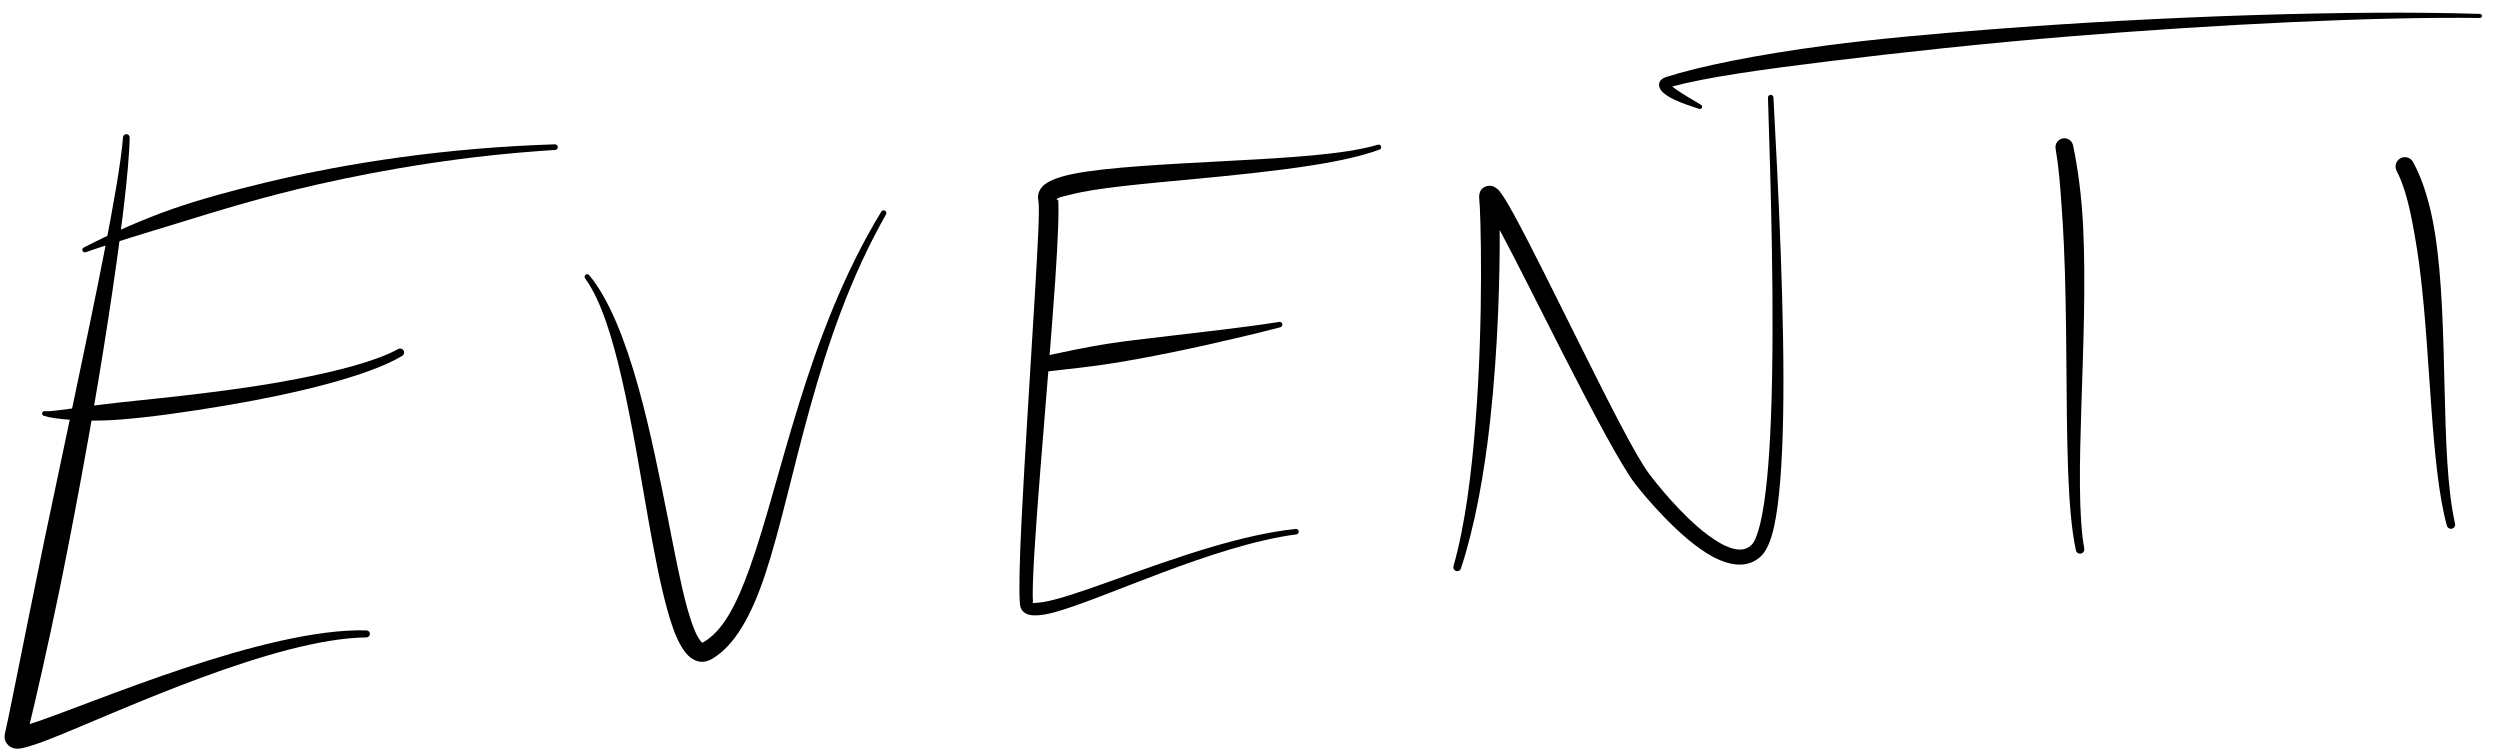
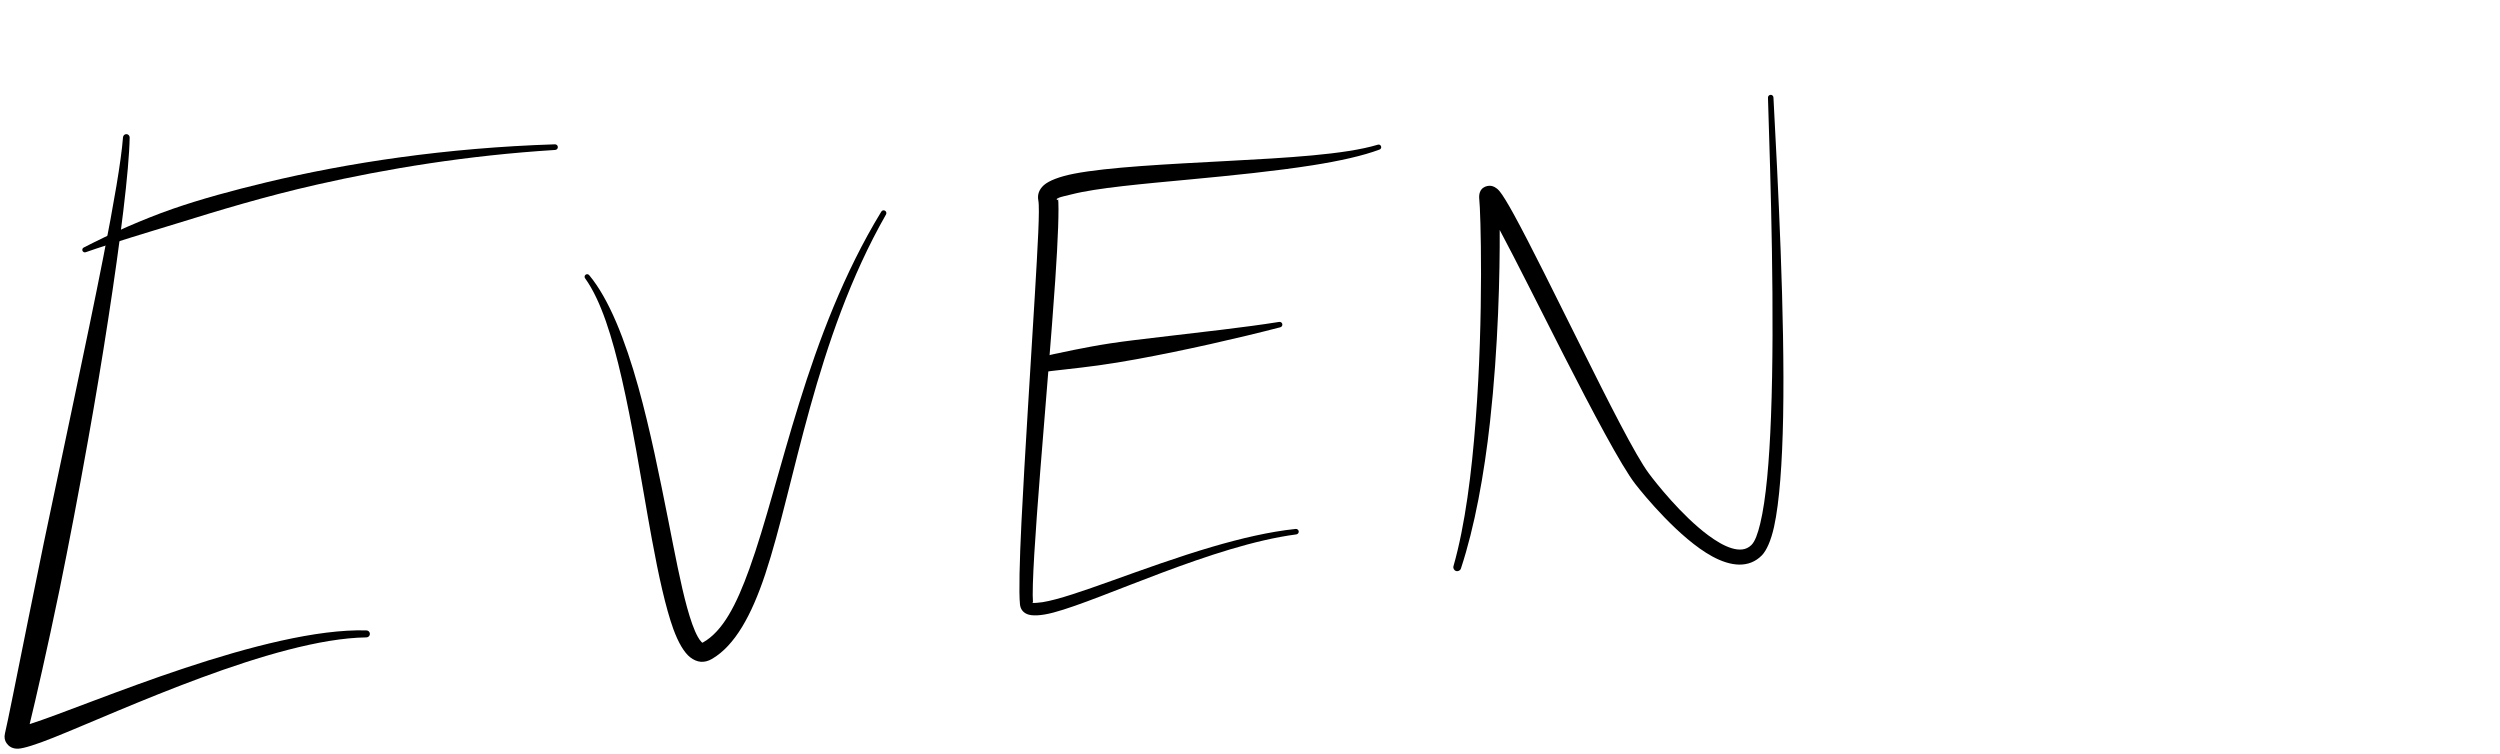
<svg xmlns="http://www.w3.org/2000/svg" width="100%" height="100%" viewBox="0 0 338 102" version="1.1" xml:space="preserve" style="fill-rule:evenodd;clip-rule:evenodd;stroke-linejoin:round;stroke-miterlimit:2;">
  <g transform="matrix(1,0,0,1,-1903.29,-485.302)">
    <g id="eventi">
      <path d="M1907.3,583.199C1911.2,581.971 1919.38,578.573 1928.28,575.618C1936.88,572.766 1946.12,570.337 1952.83,570.532C1953.09,570.533 1953.3,570.747 1953.3,571.008C1953.3,571.268 1953.08,571.479 1952.82,571.477C1940.42,571.642 1919.66,581.373 1910.49,585.04C1908.15,585.978 1906.46,586.498 1905.75,586.524C1904.87,586.557 1904.41,586.121 1904.17,585.772C1903.94,585.439 1903.83,585.01 1903.96,584.463C1904.32,582.972 1905.49,577.058 1907.11,569.033C1907.75,565.872 1908.45,562.384 1909.21,558.713C1910.5,552.575 1911.91,545.921 1913.28,539.387C1914.71,532.559 1916.12,525.877 1917.26,520.047C1918.66,512.898 1919.68,507.059 1919.92,503.863C1919.94,503.616 1920.15,503.424 1920.39,503.436C1920.64,503.447 1920.83,503.657 1920.82,503.904C1920.75,508.278 1919.59,517.635 1917.91,528.52C1917.11,533.723 1916.19,539.273 1915.2,544.788C1913.94,551.857 1912.6,558.872 1911.34,565.029C1909.65,573.187 1908.12,579.845 1907.3,583.199ZM1906.81,585.168C1906.81,585.174 1906.81,585.18 1906.81,585.185C1906.81,585.179 1906.81,585.174 1906.81,585.168Z" />
      <path d="M1914.9,519.395C1914.73,519.471 1914.52,519.389 1914.44,519.212C1914.37,519.036 1914.45,518.832 1914.63,518.757C1916.38,517.867 1918.35,516.892 1920.57,515.931C1922.45,515.119 1924.48,514.288 1926.69,513.522C1930.46,512.216 1934.72,511.055 1939.34,509.946C1950.34,507.308 1963.55,505.288 1978.31,504.814C1978.52,504.804 1978.7,504.967 1978.71,505.177C1978.72,505.387 1978.56,505.566 1978.35,505.575C1966.45,506.316 1955.61,508.112 1946.13,510.262C1939.06,511.864 1932.79,513.782 1927.33,515.474C1925.12,516.16 1923.04,516.771 1921.11,517.378C1918.82,518.098 1916.74,518.745 1914.9,519.395Z" />
-       <path d="M1909.23,541.522C1909.05,541.482 1908.94,541.308 1908.99,541.134C1909.03,540.96 1909.2,540.852 1909.37,540.893C1909.95,540.955 1911.19,540.782 1912.98,540.537C1913.71,540.436 1914.52,540.322 1915.41,540.209C1916.64,540.053 1918.01,539.868 1919.49,539.713C1926.32,538.992 1935.41,538.089 1943.22,536.578C1949.07,535.447 1954.2,534.102 1957.12,532.493C1957.38,532.345 1957.7,532.433 1957.85,532.688C1958,532.944 1957.91,533.272 1957.66,533.42C1953.2,536.105 1943.49,538.491 1933.88,540.114C1928.66,540.996 1923.48,541.737 1919.2,542.051C1918.15,542.128 1917.16,542.163 1916.23,542.17C1915.13,542.179 1914.14,542.145 1913.25,542.09C1911.23,541.964 1909.83,541.74 1909.23,541.522Z" />
      <path d="M1982.4,522.933C1982.28,522.782 1982.31,522.563 1982.46,522.446C1982.61,522.329 1982.83,522.356 1982.95,522.508C1985.62,525.701 1987.82,531.268 1989.59,537.628C1991.2,543.402 1992.48,549.811 1993.63,555.586C1994.53,560.143 1995.32,564.306 1996.18,567.423C1996.65,569.115 1997.12,570.488 1997.64,571.411C1997.8,571.695 1997.96,571.931 1998.13,572.096C1998.19,572.15 1998.23,572.219 1998.3,572.181C2001.03,570.66 2002.86,567.047 2004.6,562.221C2008.97,550.135 2012.26,530.613 2022.44,513.918C2022.54,513.742 2022.77,513.683 2022.94,513.787C2023.12,513.891 2023.18,514.119 2023.08,514.295C2013.42,531.231 2010.78,550.805 2006.74,562.962C2004.88,568.533 2002.64,572.575 1999.56,574.383C1998.51,574.995 1997.53,574.884 1996.61,574.173C1995.81,573.555 1995.01,572.231 1994.31,570.306C1993.28,567.438 1992.33,563.118 1991.42,558.173C1990.72,554.385 1990.04,550.226 1989.29,546.085C1988.69,542.816 1988.06,539.562 1987.36,536.506C1986.07,530.882 1984.56,525.947 1982.4,522.933Z" />
      <path d="M2046.34,512.08C2046.49,513.407 2046.34,517.616 2045.96,523.183C2044.96,537.873 2042.59,562.349 2042.95,566.823C2043.09,566.841 2043.35,566.805 2043.54,566.795C2043.75,566.784 2043.99,566.758 2044.25,566.716C2048.45,566.048 2057.79,561.991 2067.13,559.246C2071.03,558.1 2074.93,557.181 2078.46,556.815C2078.67,556.791 2078.85,556.937 2078.88,557.14C2078.9,557.344 2078.75,557.529 2078.55,557.553C2067.26,559.035 2052.37,566.357 2045.72,568.118C2044.03,568.566 2042.78,568.609 2042.13,568.318C2041.57,568.069 2041.26,567.636 2041.19,567.015C2041.03,565.435 2041.13,561.279 2041.39,555.904C2041.83,546.948 2042.65,534.568 2043.2,525.207C2043.59,518.574 2043.89,513.5 2043.67,512.393C2043.53,511.653 2043.74,510.942 2044.43,510.326C2045.1,509.739 2046.5,509.178 2048.48,508.791C2053.06,507.898 2061.14,507.497 2069.2,507.068C2077.17,506.644 2085.11,506.215 2089.57,504.866C2089.76,504.805 2089.95,504.902 2090.01,505.084C2090.08,505.266 2089.98,505.463 2089.8,505.524C2087.55,506.369 2084.4,507.068 2080.78,507.641C2075.77,508.435 2069.88,509.024 2064.33,509.548C2057.7,510.173 2051.59,510.701 2048.17,511.58C2047.52,511.747 2046.7,511.906 2046.34,512.08ZM2042.94,566.822C2042.93,566.763 2042.88,566.689 2042.86,566.732C2042.83,566.786 2042.87,566.812 2042.94,566.822ZM2046.33,512.085C2046.16,512.167 2046.1,512.252 2046.21,512.344C2046.31,512.428 2046.33,512.255 2046.33,512.085ZM2046.31,511.886C2046.31,511.883 2046.31,511.881 2046.31,511.878C2046.31,511.881 2046.31,511.883 2046.31,511.886Z" />
      <path d="M2043.97,535.65C2043.42,535.751 2042.9,535.392 2042.8,534.847C2042.7,534.303 2043.06,533.779 2043.6,533.678C2044.87,533.376 2046.53,532.993 2048.47,532.612C2049.95,532.321 2051.58,532.001 2053.34,531.734C2055.5,531.405 2057.82,531.145 2060.2,530.86C2065.7,530.204 2071.47,529.583 2076.22,528.828C2076.42,528.786 2076.62,528.915 2076.66,529.115C2076.7,529.316 2076.57,529.513 2076.37,529.555C2070.66,531.034 2063.45,532.675 2057,533.858C2055.19,534.19 2053.44,534.477 2051.8,534.702C2048.6,535.142 2045.85,535.38 2043.97,535.65Z" />
      <path d="M2106.05,516.392C2106.08,522.034 2105.87,532.175 2104.74,542.333C2103.95,549.454 2102.66,556.569 2100.81,562.155C2100.72,562.433 2100.43,562.589 2100.15,562.503C2099.88,562.418 2099.72,562.124 2099.8,561.846C2101.39,556.263 2102.26,549.193 2102.8,542.15C2103.9,527.88 2103.47,513.714 2103.29,512.286C2103.1,510.609 2104.32,510.364 2104.86,510.428C2105.1,510.455 2105.57,510.599 2106.03,511.152C2106.44,511.645 2107.14,512.783 2108.02,514.398C2110.19,518.359 2113.62,525.322 2116.99,532.078C2120.75,539.623 2124.42,546.917 2126.22,549.316C2127.13,550.543 2130.63,554.988 2134.23,557.663C2135.3,558.457 2136.37,559.097 2137.38,559.411C2138.4,559.726 2139.35,559.708 2140.08,558.987C2140.57,558.504 2140.93,557.492 2141.27,556.1C2142.06,552.834 2142.5,547.658 2142.73,541.587C2143.25,527.948 2142.68,509.841 2142.32,498.509C2142.31,498.304 2142.47,498.131 2142.68,498.122C2142.88,498.114 2143.05,498.273 2143.06,498.478C2143.66,509.825 2144.62,527.956 2144.37,541.633C2144.25,547.859 2143.88,553.171 2143.14,556.533C2142.72,558.412 2142.13,559.728 2141.49,560.39C2139.76,562.142 2137.33,561.92 2134.76,560.514C2130.36,558.106 2125.51,552.199 2124.37,550.723C2122.49,548.296 2118.59,540.925 2114.67,533.249C2111.45,526.937 2108.21,520.424 2106.05,516.392ZM2105.94,511.999C2105.94,511.995 2105.93,511.99 2105.93,511.985C2105.93,511.99 2105.94,511.995 2105.94,511.999Z" />
-       <path d="M2181.21,505.426C2181.09,504.775 2181.51,504.144 2182.16,504.016C2182.81,503.889 2183.44,504.314 2183.57,504.964C2184.24,508.146 2184.73,511.897 2184.93,515.956C2185.67,531.187 2183.51,550.641 2185.08,559.472C2185.14,559.783 2184.93,560.085 2184.62,560.146C2184.31,560.207 2184.01,560.005 2183.95,559.694C2183.35,556.938 2183.05,553.136 2182.89,548.739C2182.57,539.751 2182.79,528.266 2182.32,518.251C2182.24,516.473 2182.13,514.744 2182.01,513.08C2181.83,510.303 2181.61,507.715 2181.21,505.426Z" />
-       <path d="M2227.32,508.411C2226.99,507.797 2227.22,507.03 2227.83,506.7C2228.45,506.37 2229.21,506.601 2229.54,507.215C2230.9,509.681 2231.91,513.055 2232.52,516.97C2234.43,529.271 2233.11,546.855 2235.21,556.082C2235.29,556.39 2235.1,556.701 2234.8,556.778C2234.49,556.854 2234.18,556.667 2234.1,556.359C2231.93,548.361 2231.94,533.897 2230.51,522.181C2230.27,520.176 2229.97,518.258 2229.64,516.461C2229.08,513.279 2228.4,510.492 2227.32,508.411Z" />
-       <path d="M2129.38,496.998C2129.53,497.124 2129.71,497.263 2129.88,497.379C2130.89,498.07 2132.28,498.907 2133.23,499.449C2133.39,499.519 2133.46,499.702 2133.39,499.858C2133.32,500.013 2133.13,500.082 2132.98,500.012C2132.03,499.69 2130.67,499.266 2129.6,498.75C2129.01,498.466 2128.52,498.136 2128.19,497.858C2127.6,497.359 2127.51,496.806 2127.65,496.433C2127.75,496.178 2127.99,495.9 2128.51,495.729C2133.09,494.26 2140.8,492.69 2150.3,491.439C2156.94,490.565 2164.45,489.895 2172.32,489.281C2195.35,487.484 2221.52,486.632 2238.58,487.182C2238.73,487.185 2238.85,487.311 2238.85,487.463C2238.85,487.614 2238.72,487.735 2238.57,487.731C2224.21,487.561 2203.4,488.58 2183.47,490.192C2171.7,491.144 2160.24,492.402 2150.57,493.583C2141.49,494.695 2133.99,495.748 2129.38,496.998Z" />
    </g>
  </g>
</svg>